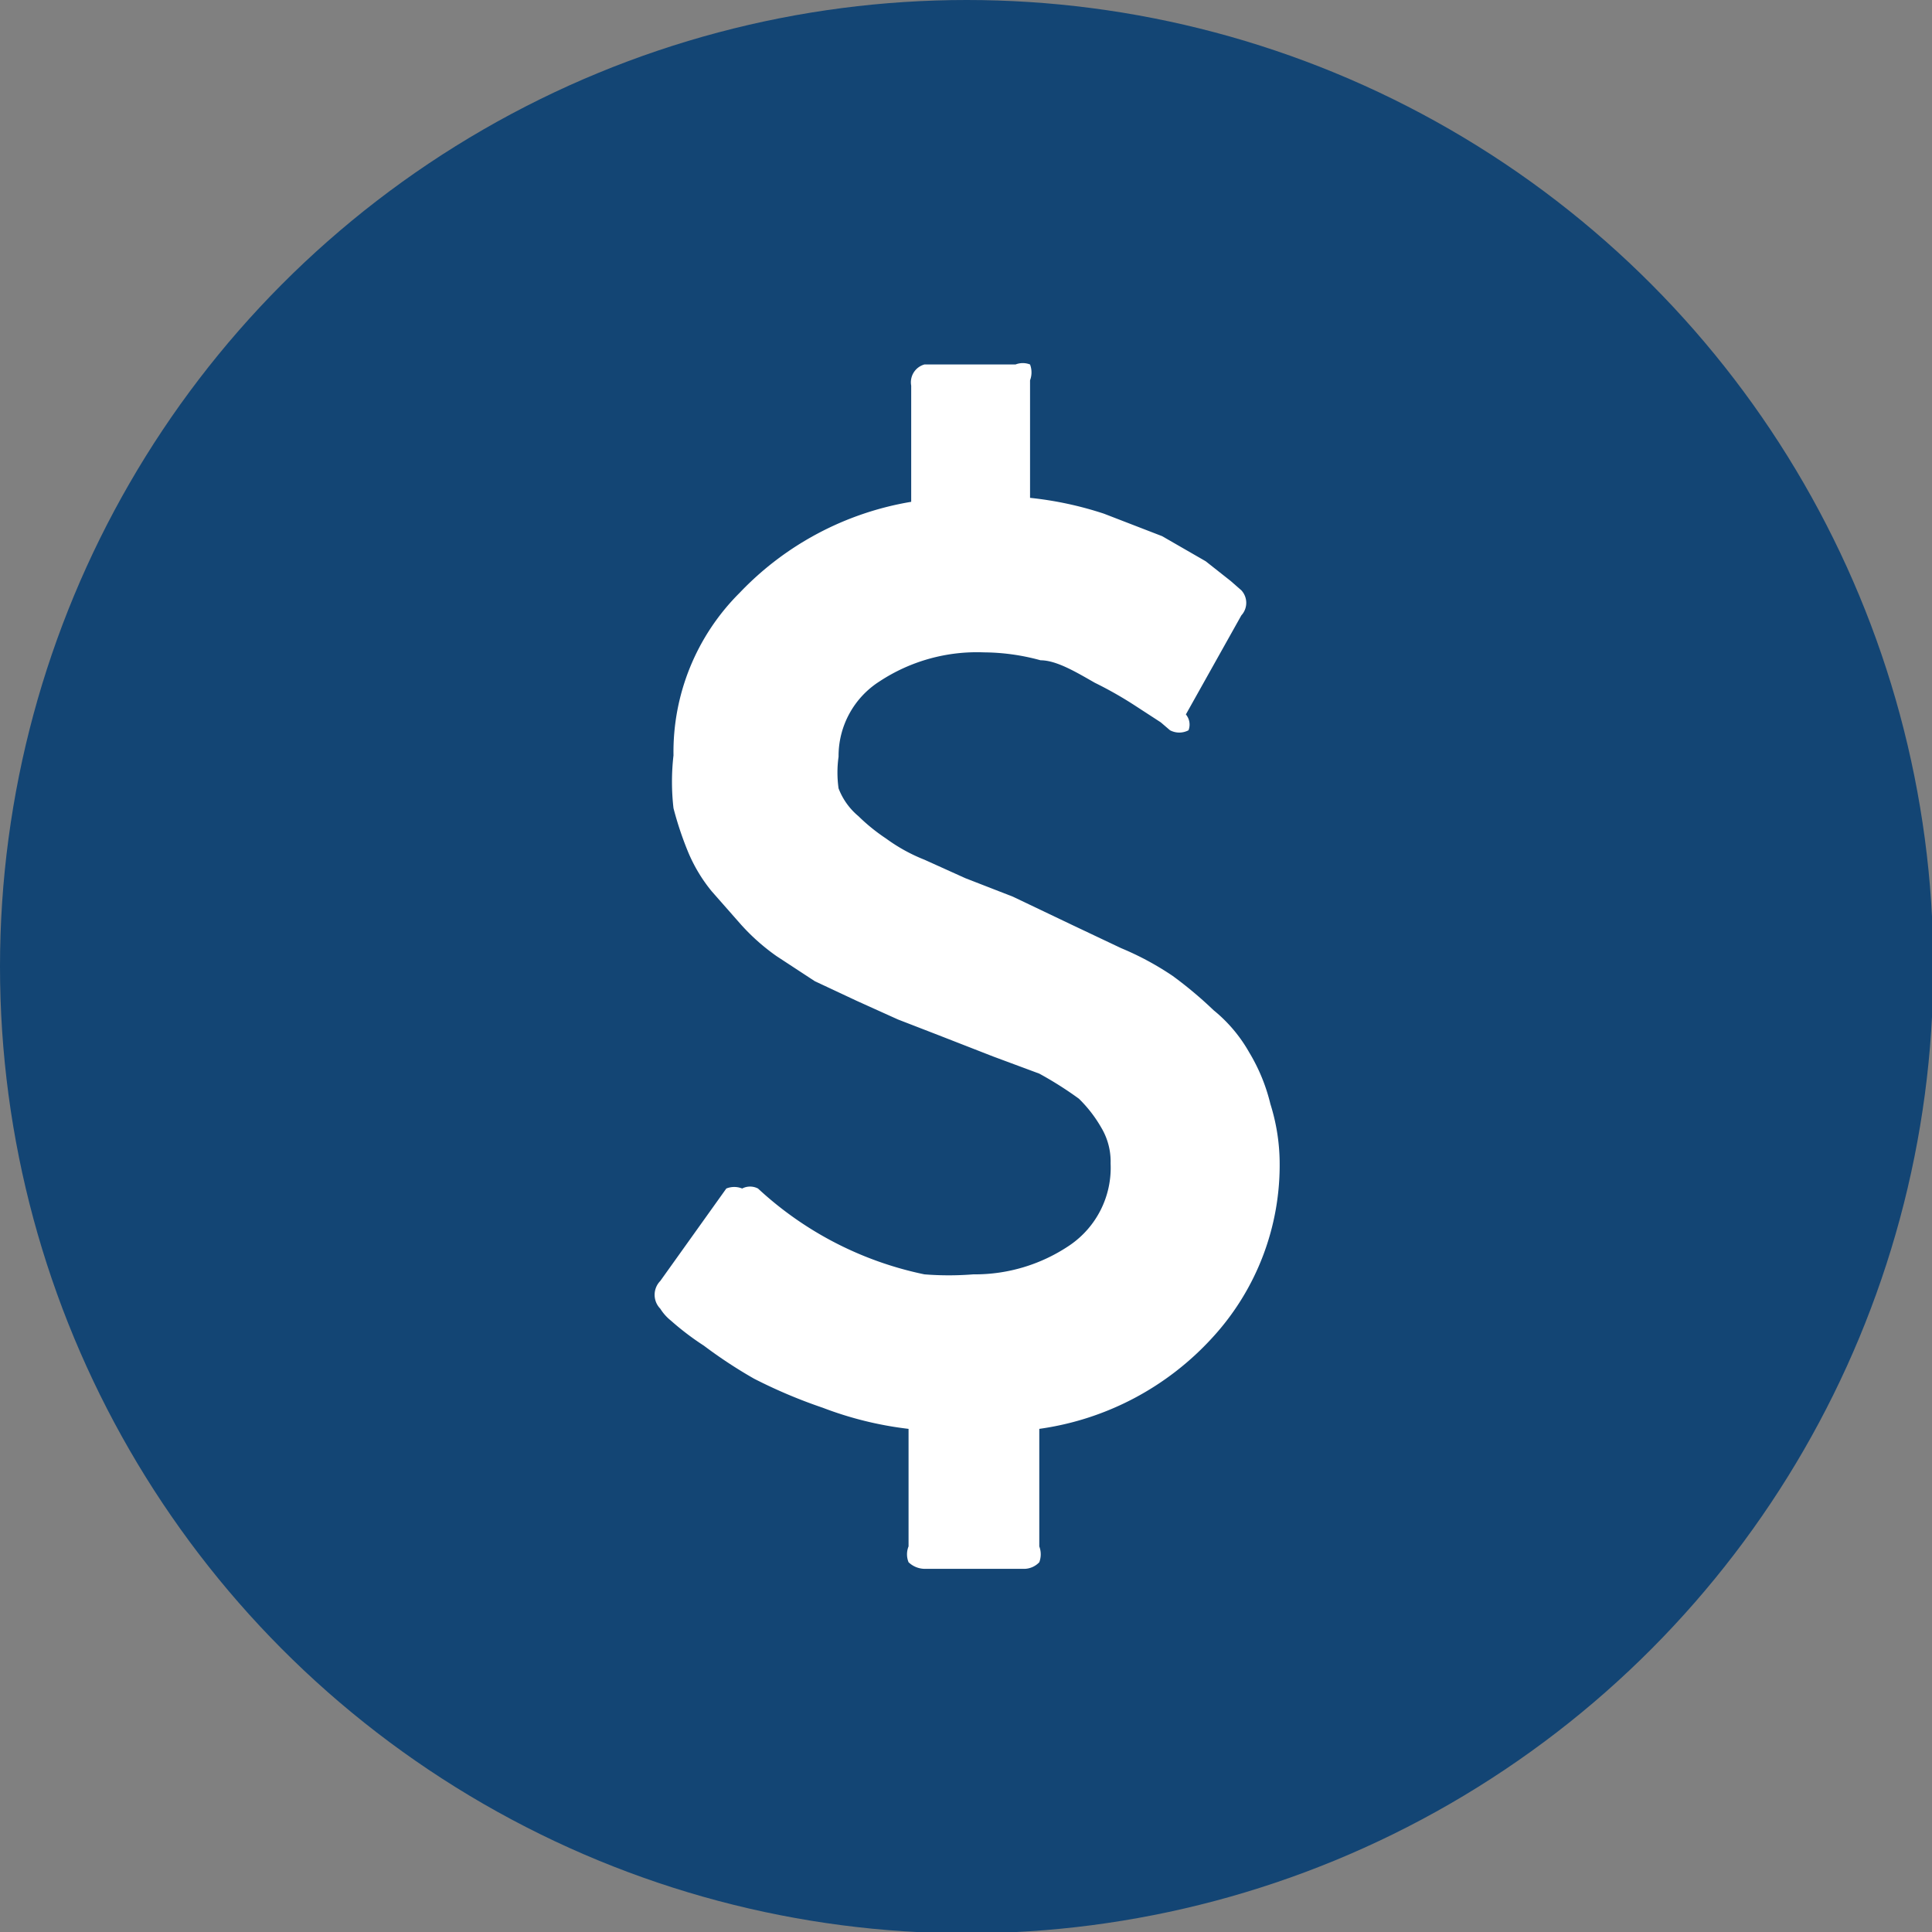
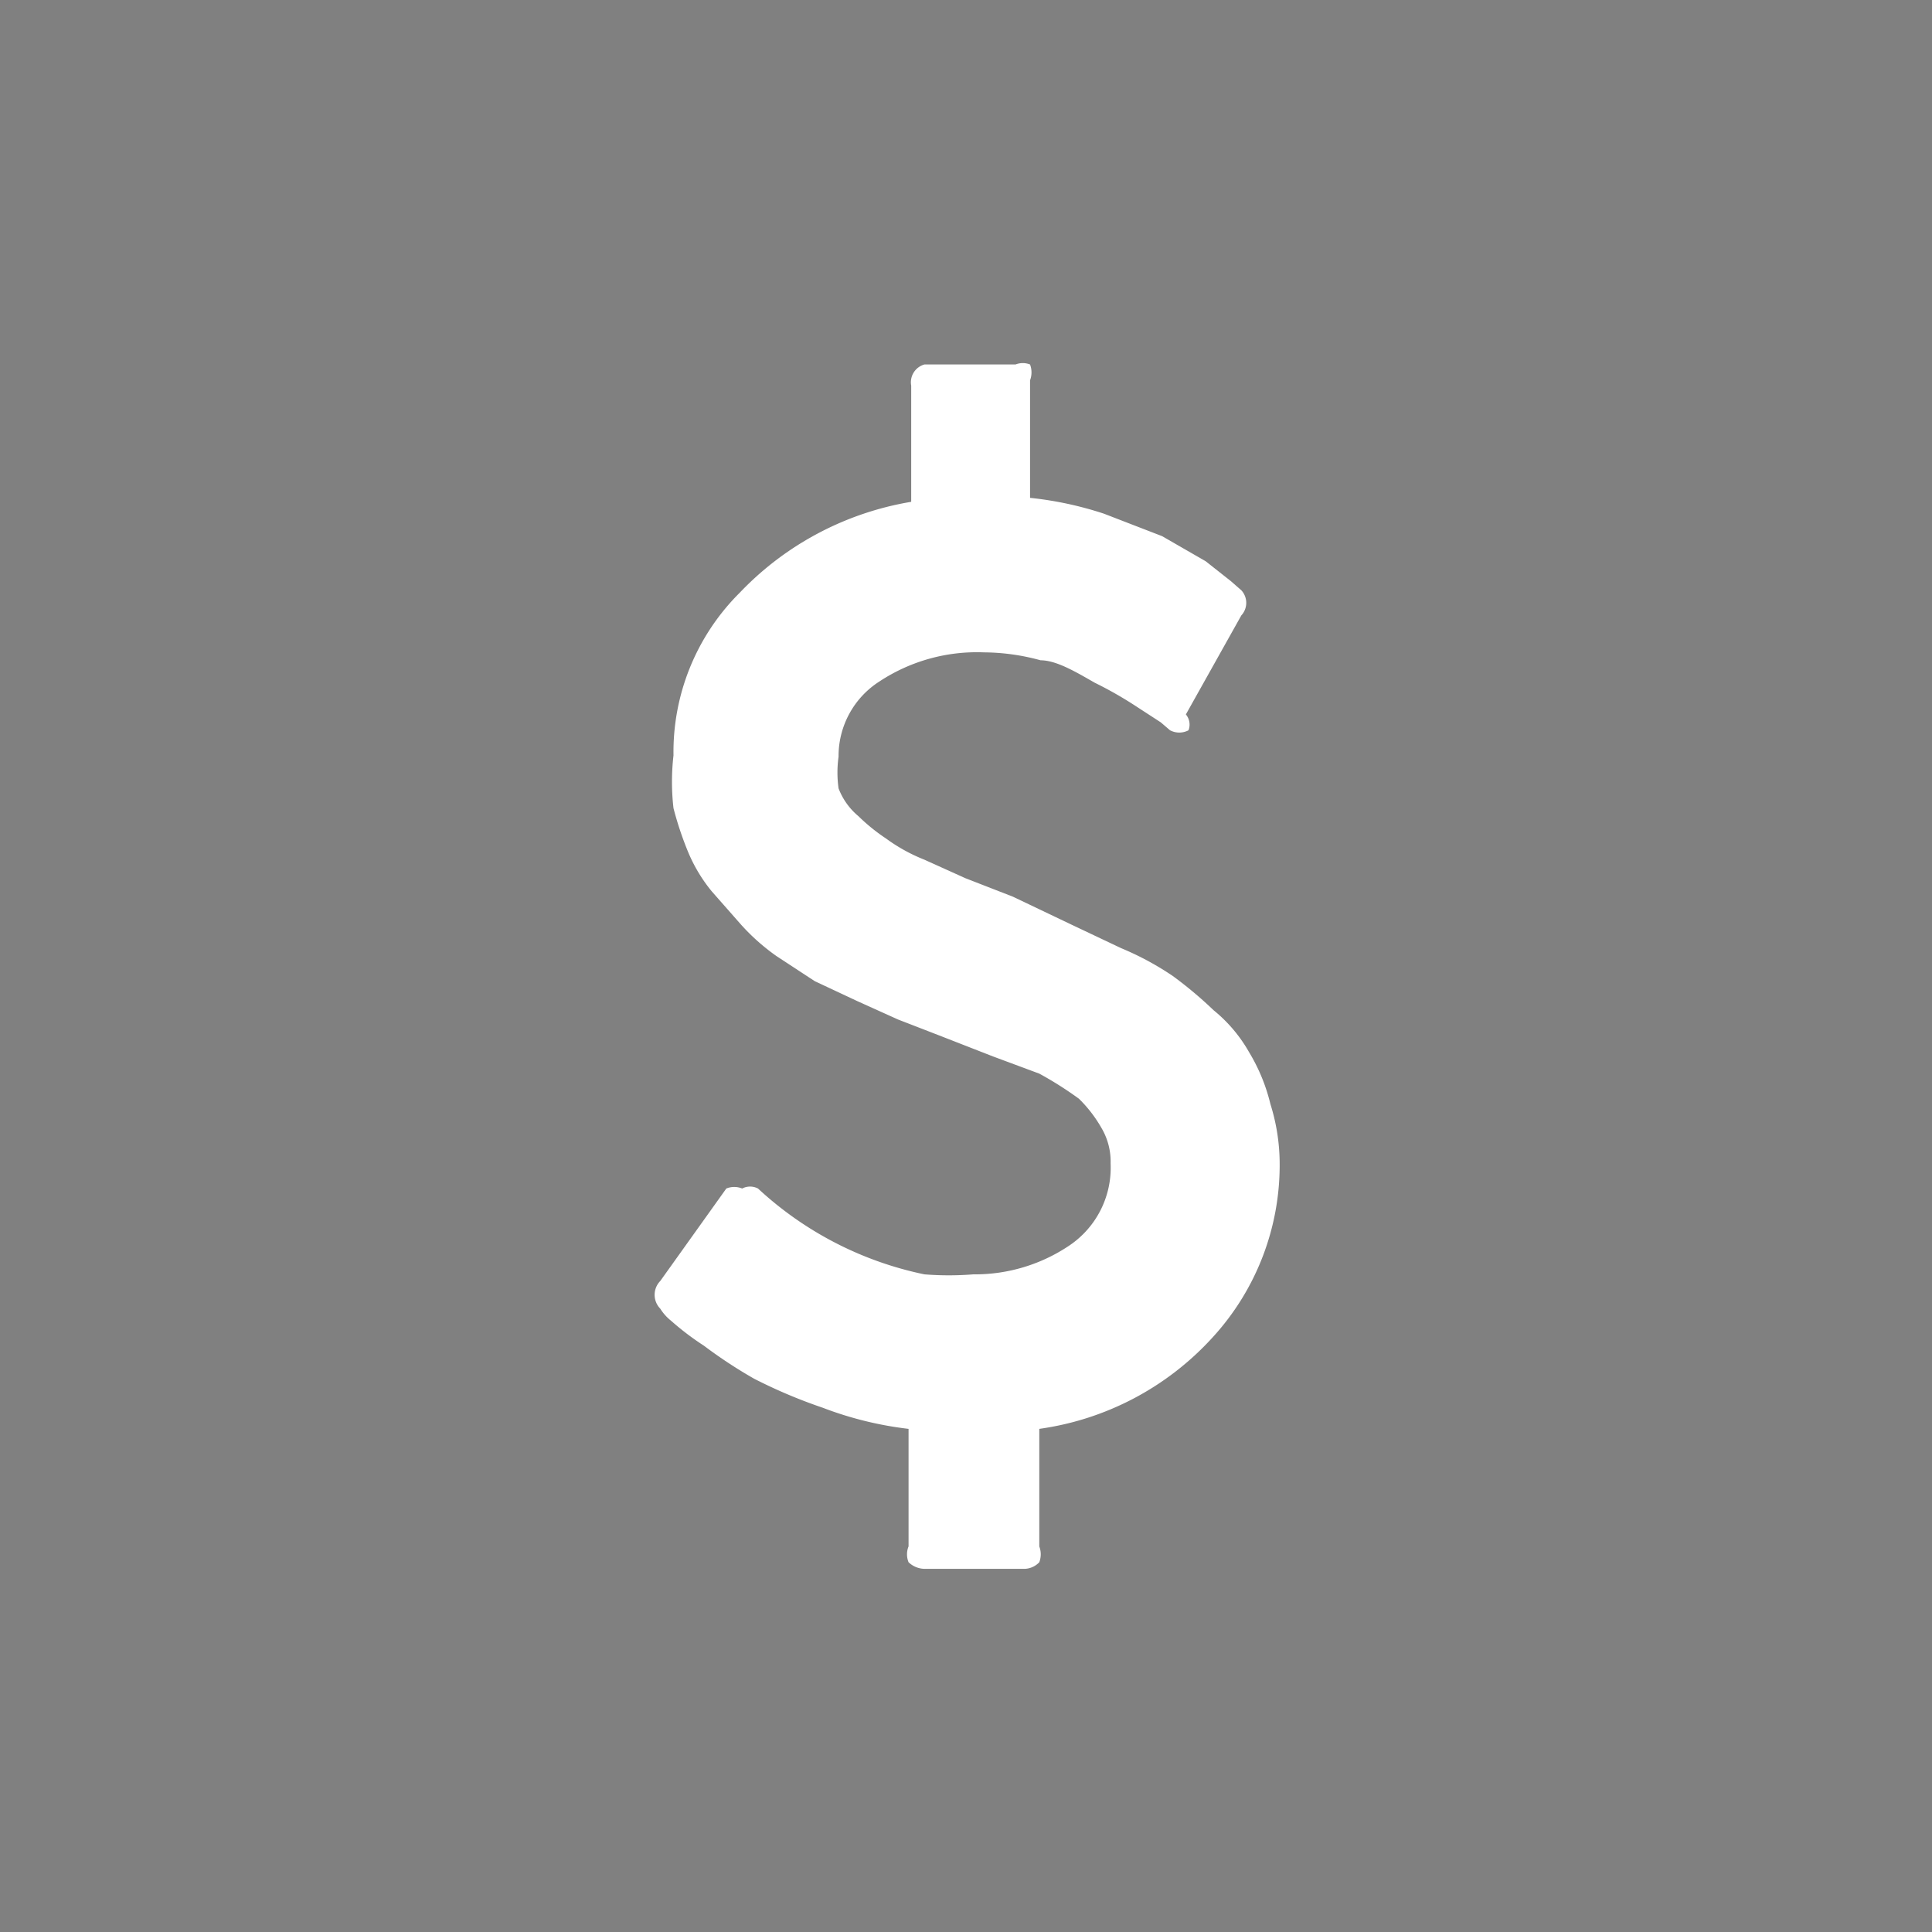
<svg xmlns="http://www.w3.org/2000/svg" viewBox="0 0 14.63 14.63">
  <rect x="0" y="0" width="14.63" height="14.63" fill="#808080" stroke="none" />
  <defs>
    <style>.cls-1{fill:#134574;}.cls-2{fill:#fff;}</style>
  </defs>
  <g id="Layer_2" data-name="Layer 2">
    <g id="Layer_1-2" data-name="Layer 1">
-       <circle class="cls-1" cx="7.32" cy="7.32" r="7.32" />
      <path class="cls-2" d="M9.69,8.79a1.93,1.93,0,0,1-.51,1.34,2.18,2.18,0,0,1-1.31.69v.89a.17.17,0,0,1,0,.12.16.16,0,0,1-.11.05H7a.18.18,0,0,1-.12-.05.16.16,0,0,1,0-.12v-.89a2.69,2.69,0,0,1-.65-.16,3.87,3.87,0,0,1-.52-.22,3.57,3.57,0,0,1-.38-.25A2.08,2.08,0,0,1,5.08,10,.36.36,0,0,1,5,9.91.15.15,0,0,1,5,9.7L5.5,9A.16.16,0,0,1,5.62,9,.13.13,0,0,1,5.74,9h0A2.64,2.64,0,0,0,7,9.65a2.33,2.33,0,0,0,.37,0,1.28,1.28,0,0,0,.73-.22.71.71,0,0,0,.31-.62.5.5,0,0,0-.07-.27,1,1,0,0,0-.17-.22,2.72,2.72,0,0,0-.3-.19L7.52,8l-.41-.16L6.8,7.72l-.31-.14-.32-.15-.29-.19A1.59,1.59,0,0,1,5.61,7l-.22-.25a1.19,1.19,0,0,1-.18-.3,2.55,2.55,0,0,1-.11-.33,1.75,1.75,0,0,1,0-.4,1.7,1.7,0,0,1,.5-1.23,2.32,2.32,0,0,1,1.3-.69V2.92A.14.14,0,0,1,7,2.76h.69a.15.15,0,0,1,.11,0,.17.17,0,0,1,0,.12v.89a2.66,2.66,0,0,1,.56.12l.44.17.33.19.19.15.08.07a.14.14,0,0,1,0,.19l-.42.75A.12.12,0,0,1,9,5.53a.15.15,0,0,1-.14,0l-.07-.06-.2-.13a2.91,2.91,0,0,0-.3-.17C8.15,5.09,8,5,7.88,5a1.65,1.65,0,0,0-.43-.06,1.34,1.34,0,0,0-.79.22.67.67,0,0,0-.31.57.86.86,0,0,0,0,.24.51.51,0,0,0,.15.21,1.42,1.42,0,0,0,.21.17A1.3,1.3,0,0,0,7,6.51l.31.14.36.14L8.11,7l.38.18a2.21,2.21,0,0,1,.39.21,3.05,3.05,0,0,1,.31.26,1.12,1.12,0,0,1,.27.32,1.38,1.38,0,0,1,.16.39A1.51,1.51,0,0,1,9.69,8.79Z" />
    </g>
  </g>
</svg>